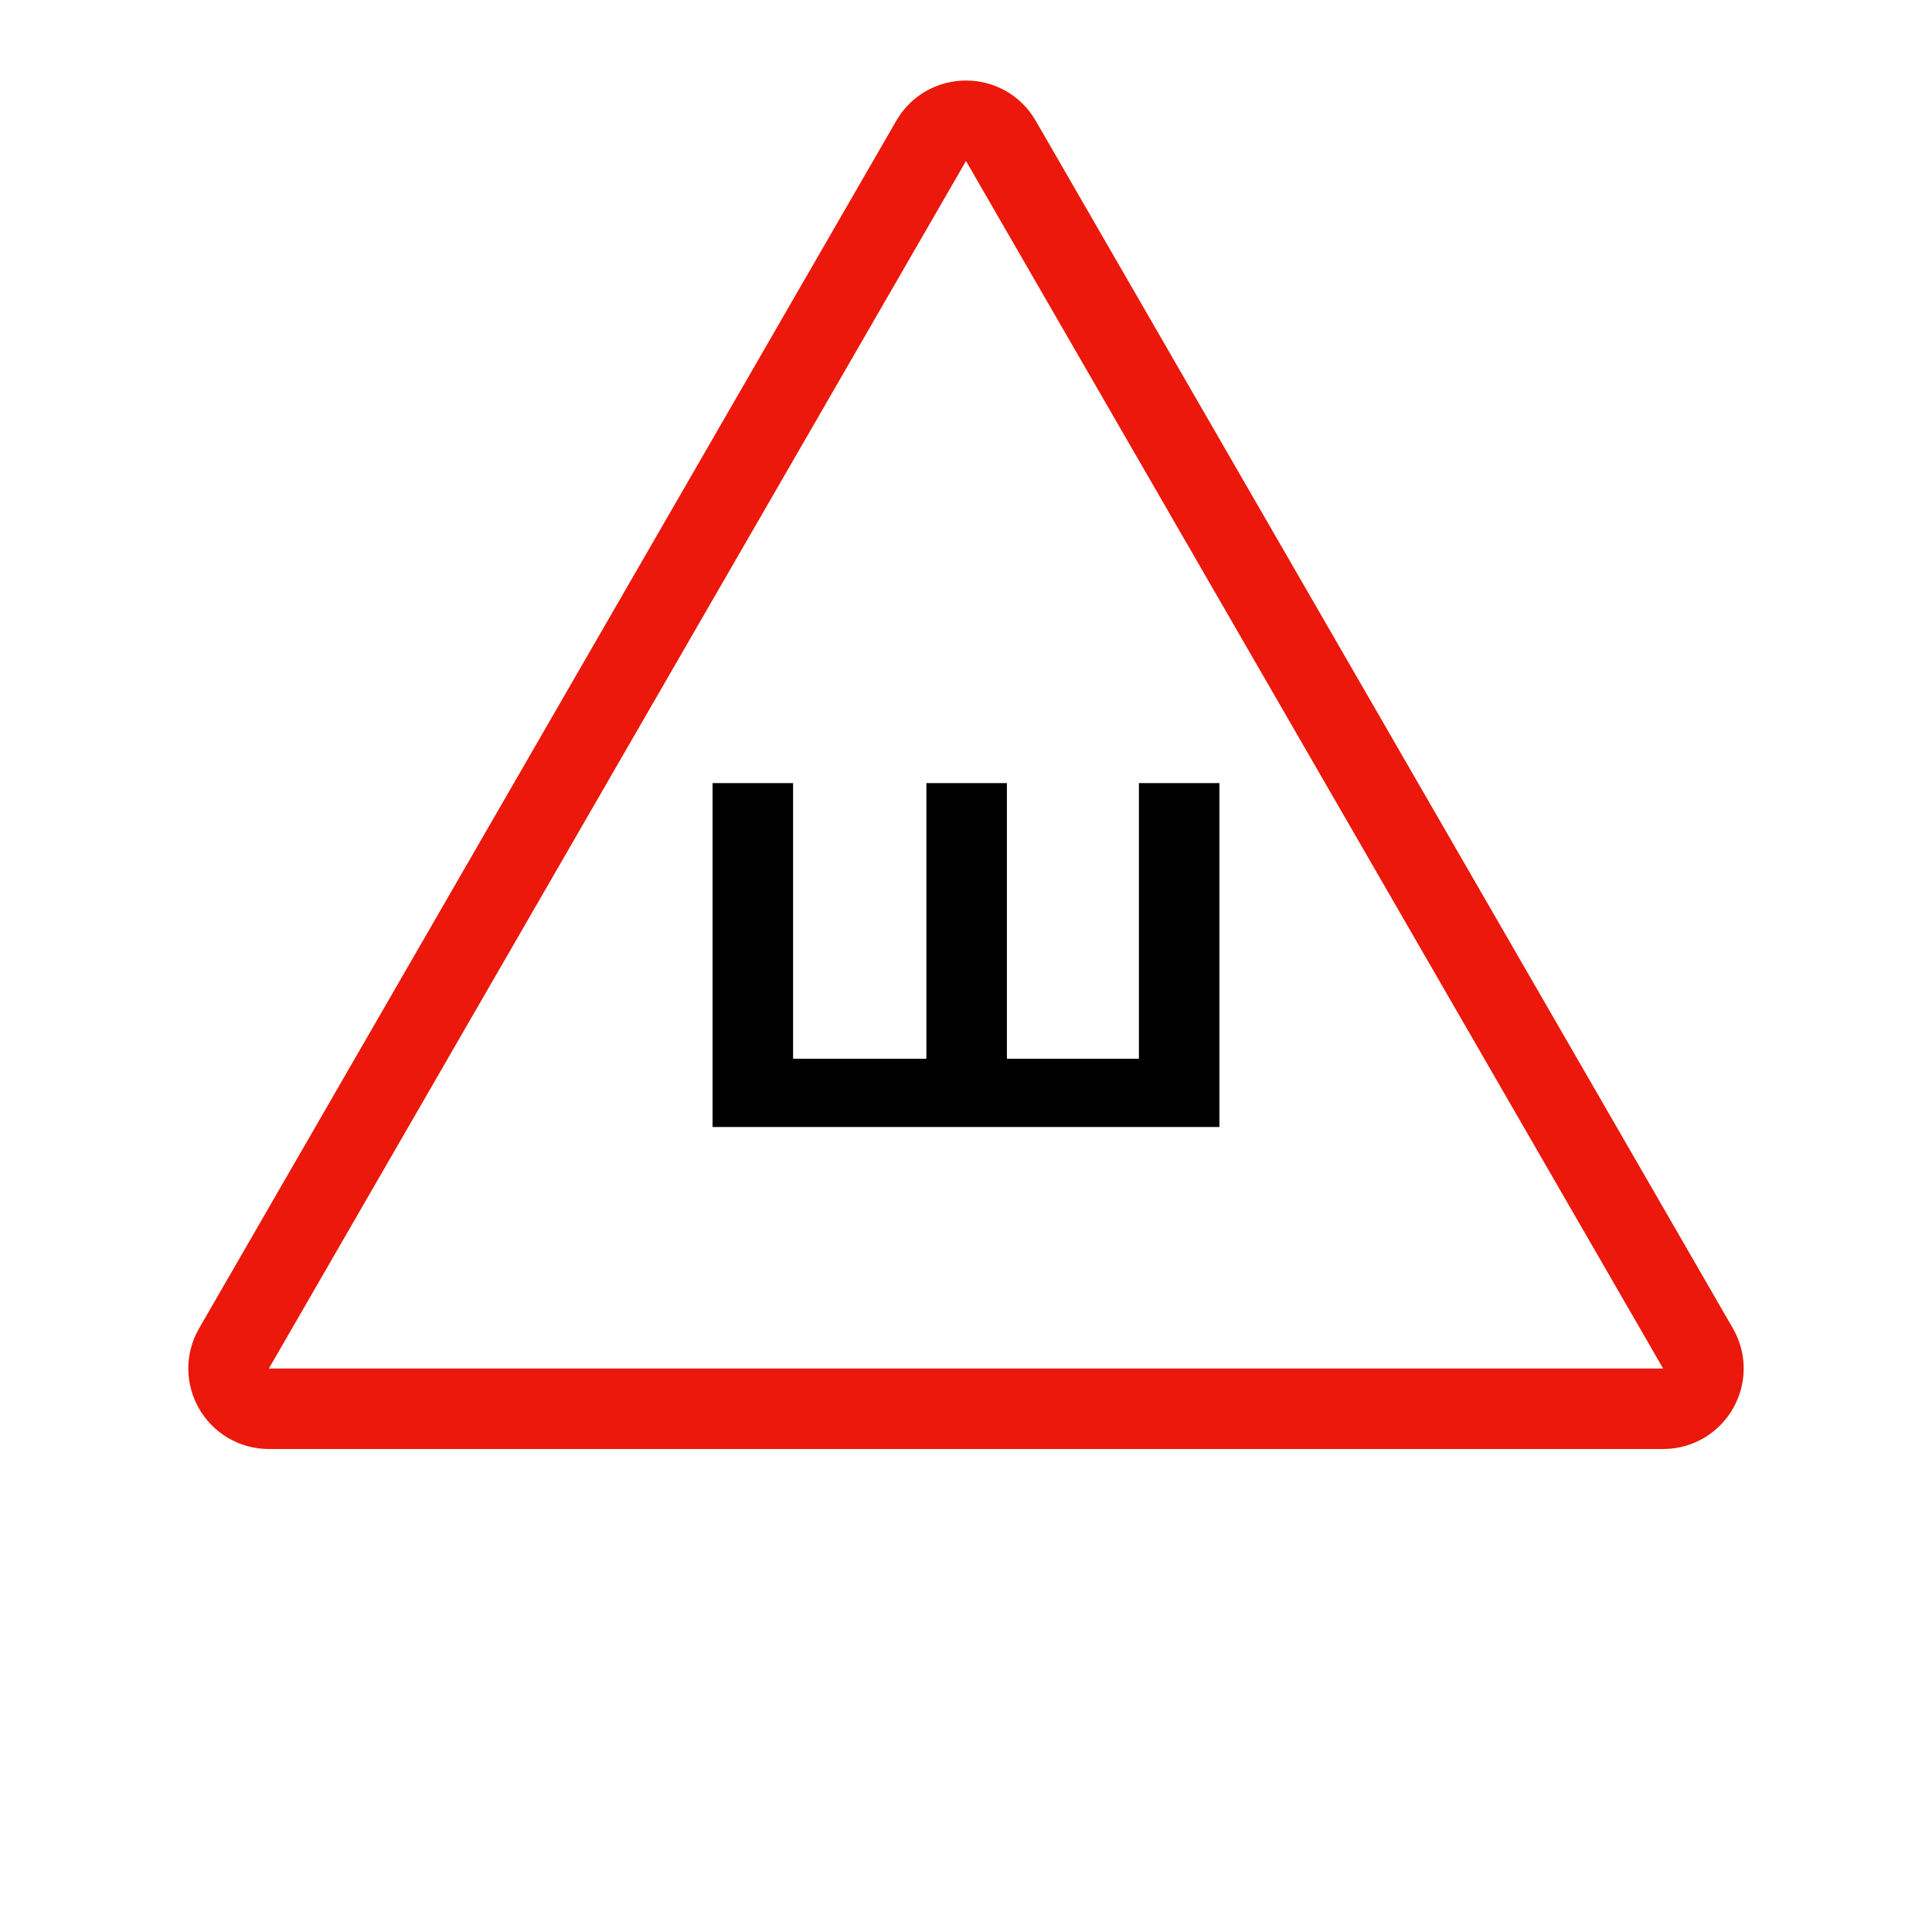
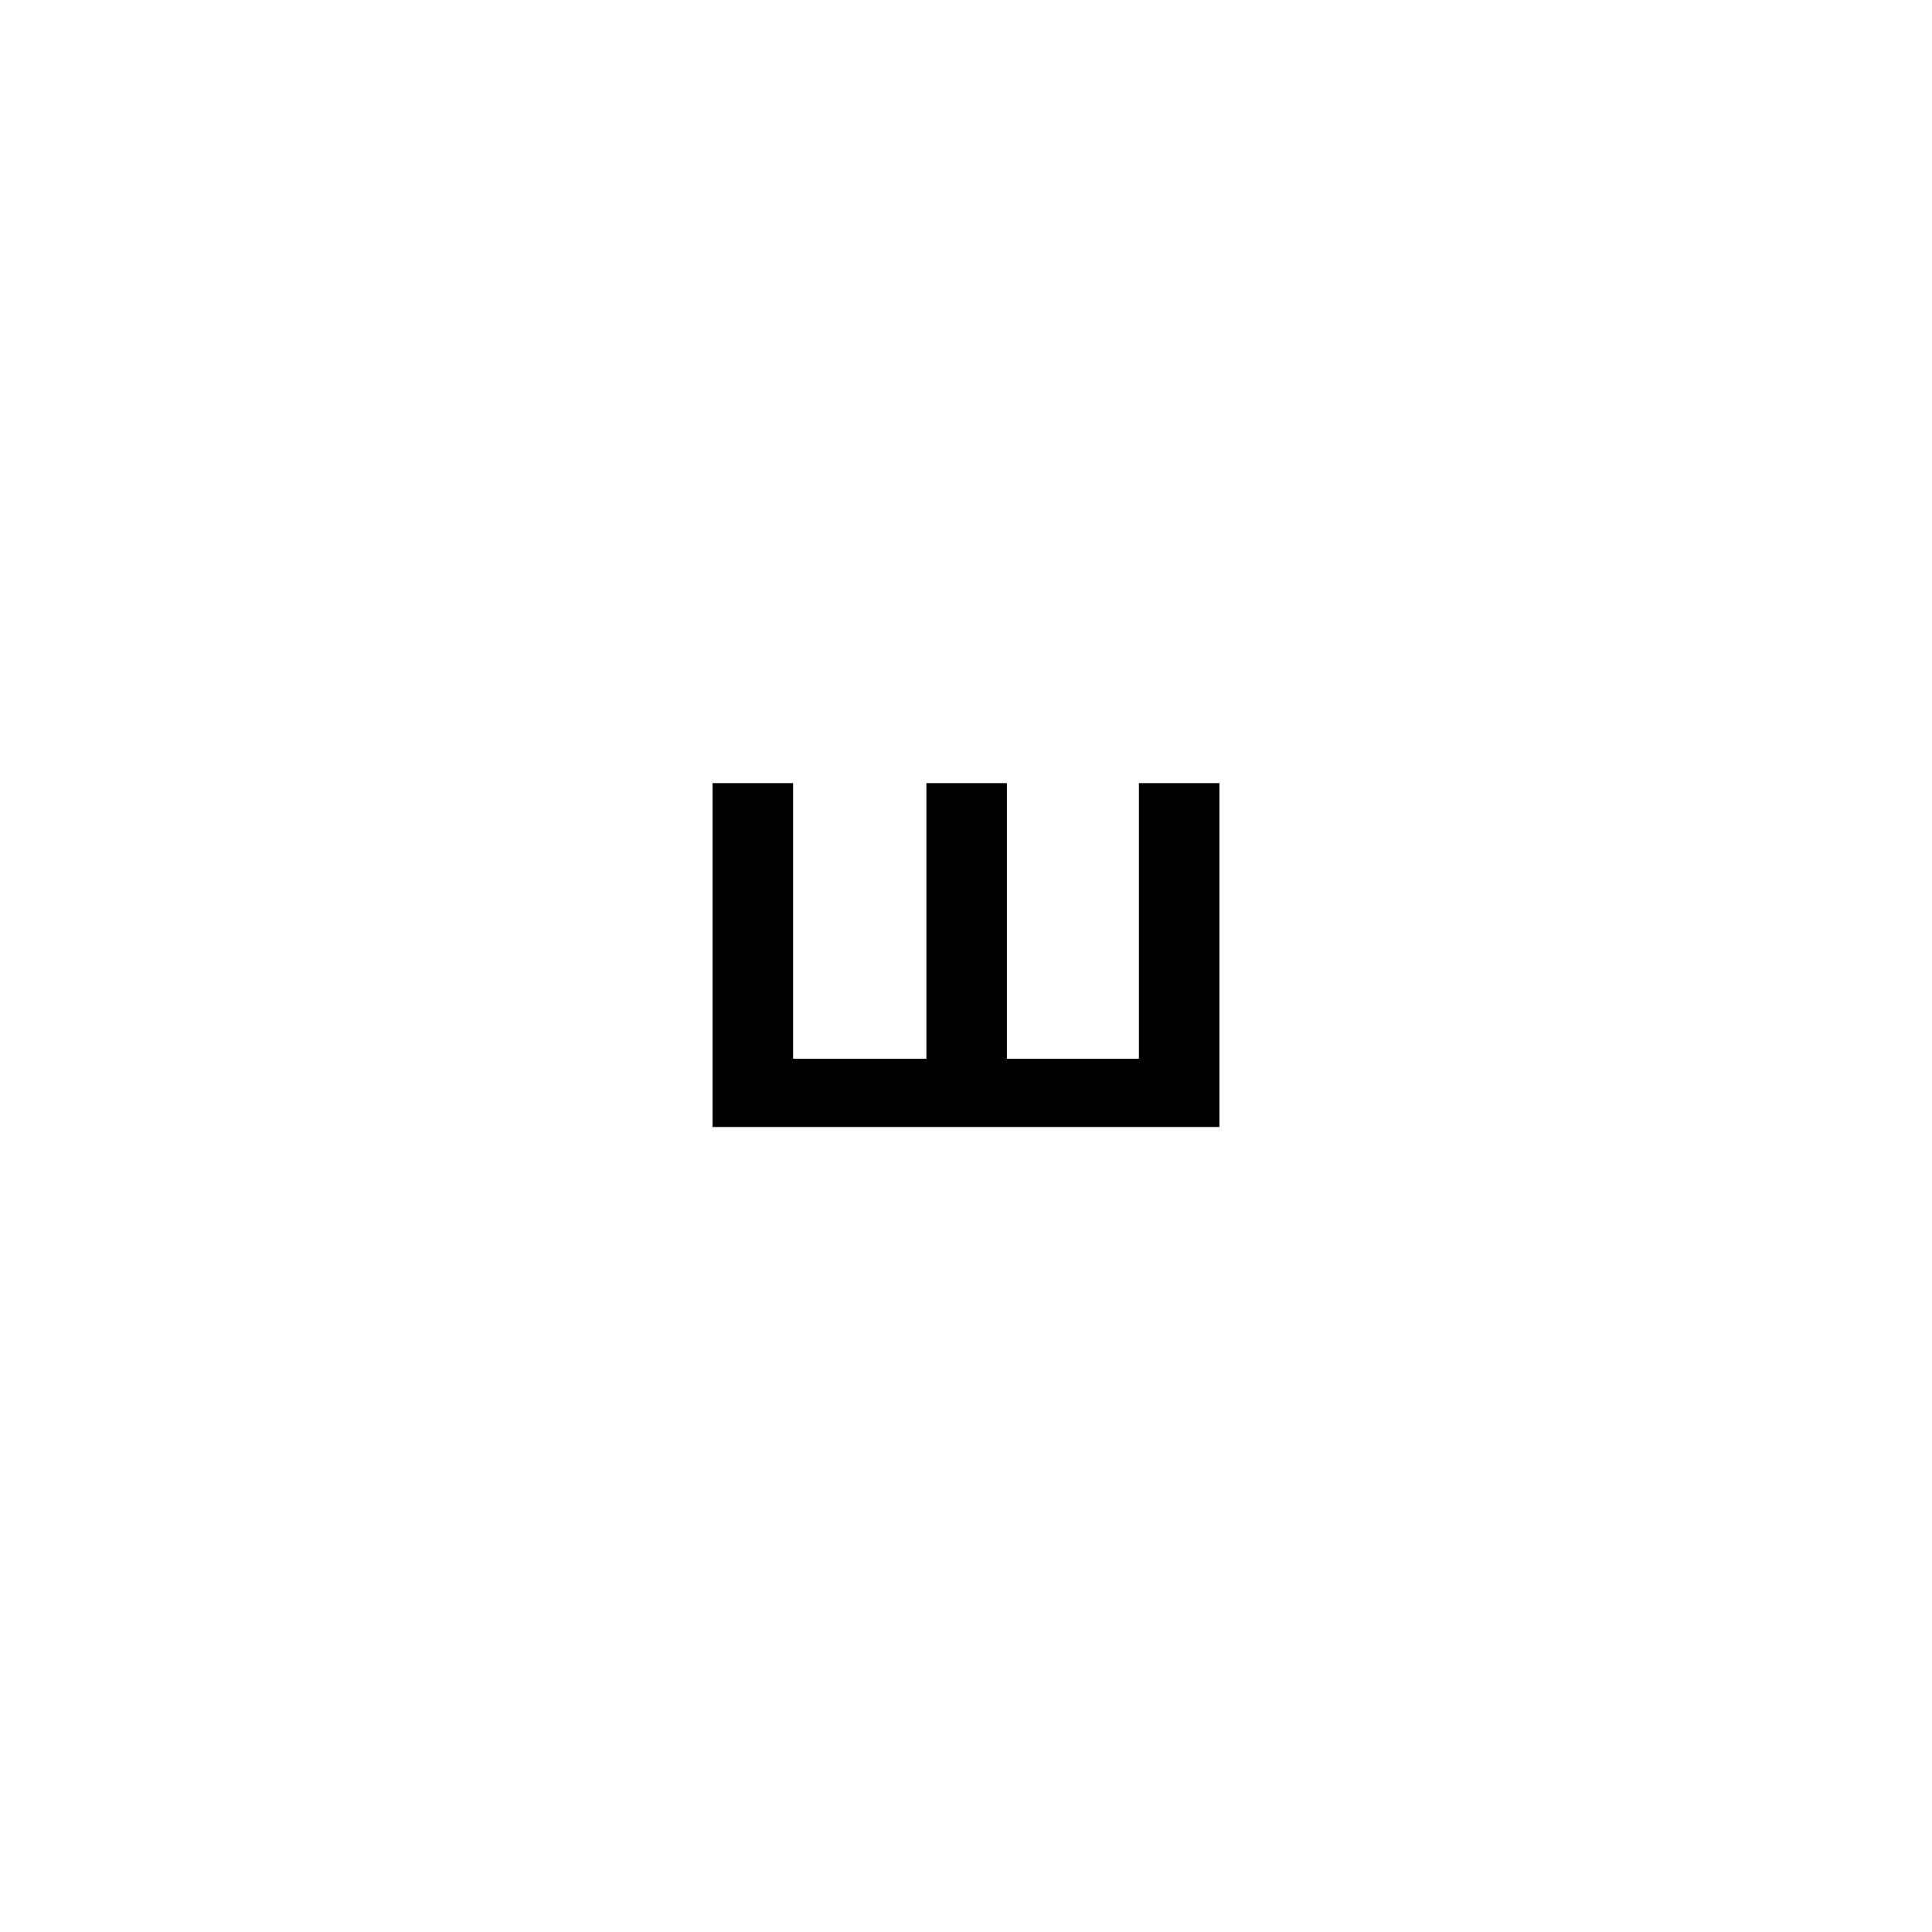
<svg xmlns="http://www.w3.org/2000/svg" width="24" height="24" viewBox="0 0 24 24" fill="none">
-   <path d="M11.567 1.75C11.759 1.417 12.241 1.417 12.433 1.75L21.093 16.75C21.286 17.083 21.045 17.5 20.66 17.5H3.34C2.955 17.5 2.714 17.083 2.907 16.75L11.567 1.75Z" stroke="#EB180B" />
  <path d="M15.148 9.728V14H8.852V9.728H9.852V13.152H11.508V9.728H12.508V13.152H14.148V9.728H15.148Z" fill="black" />
</svg>